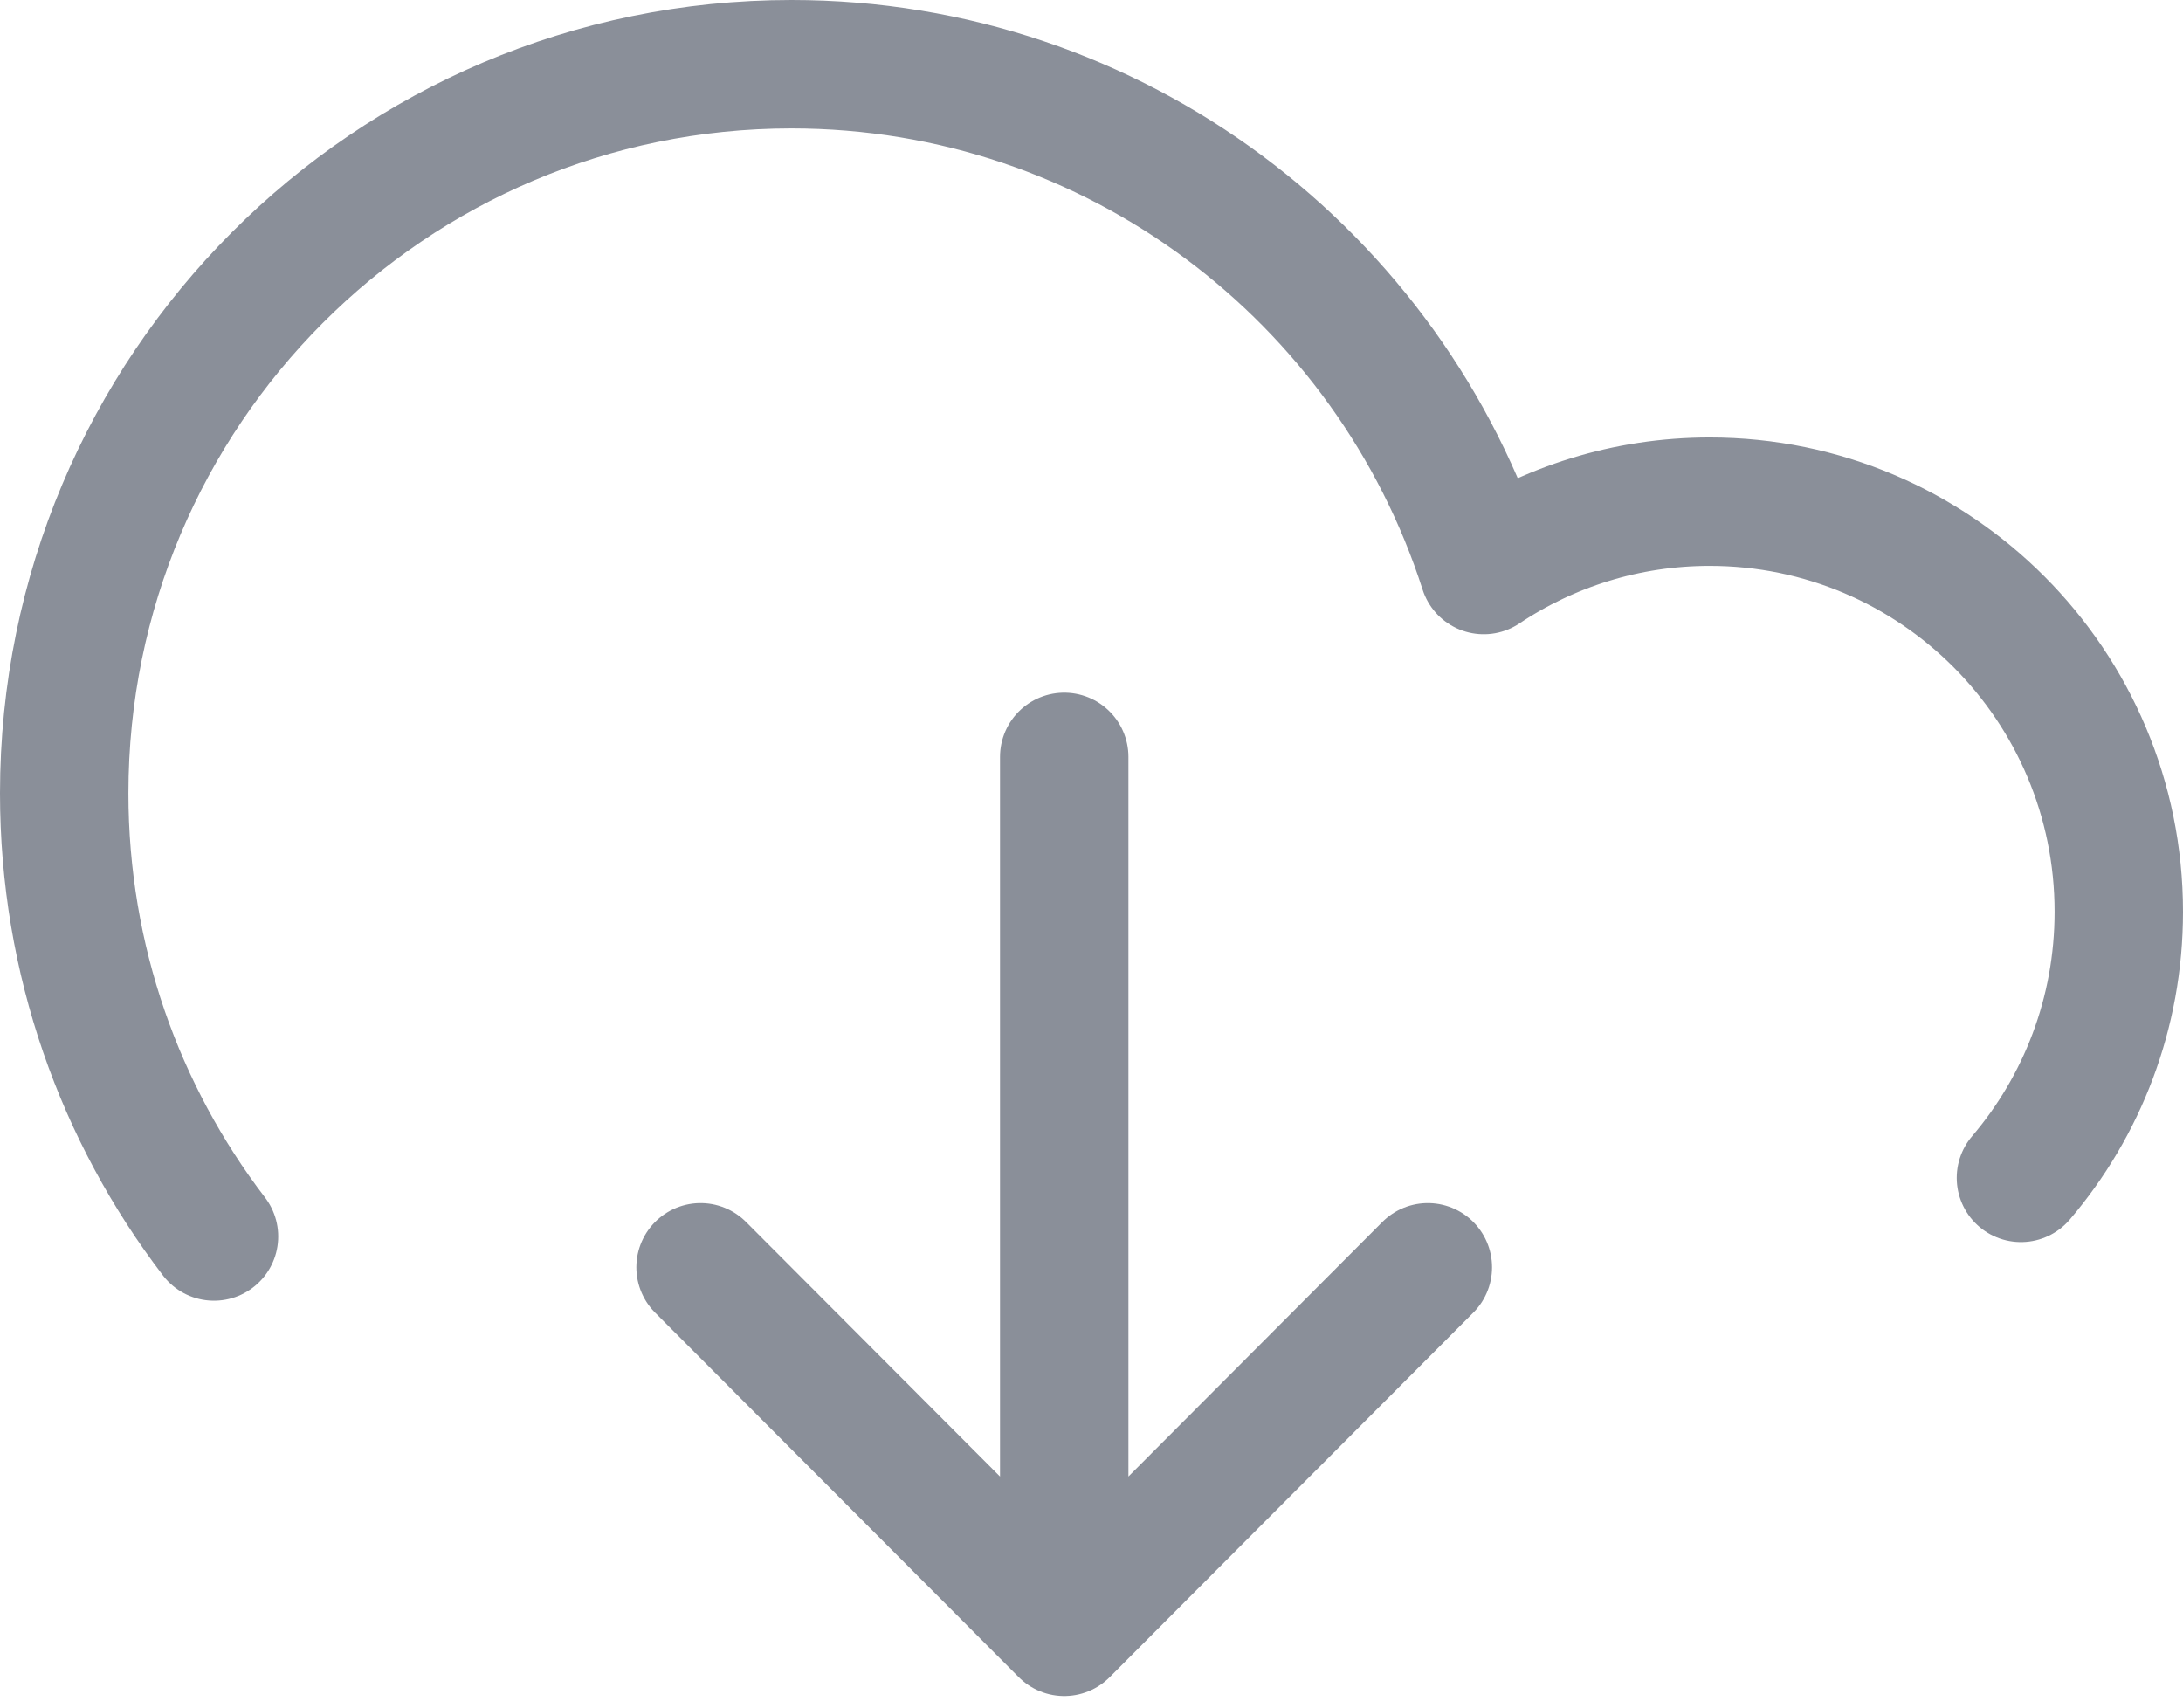
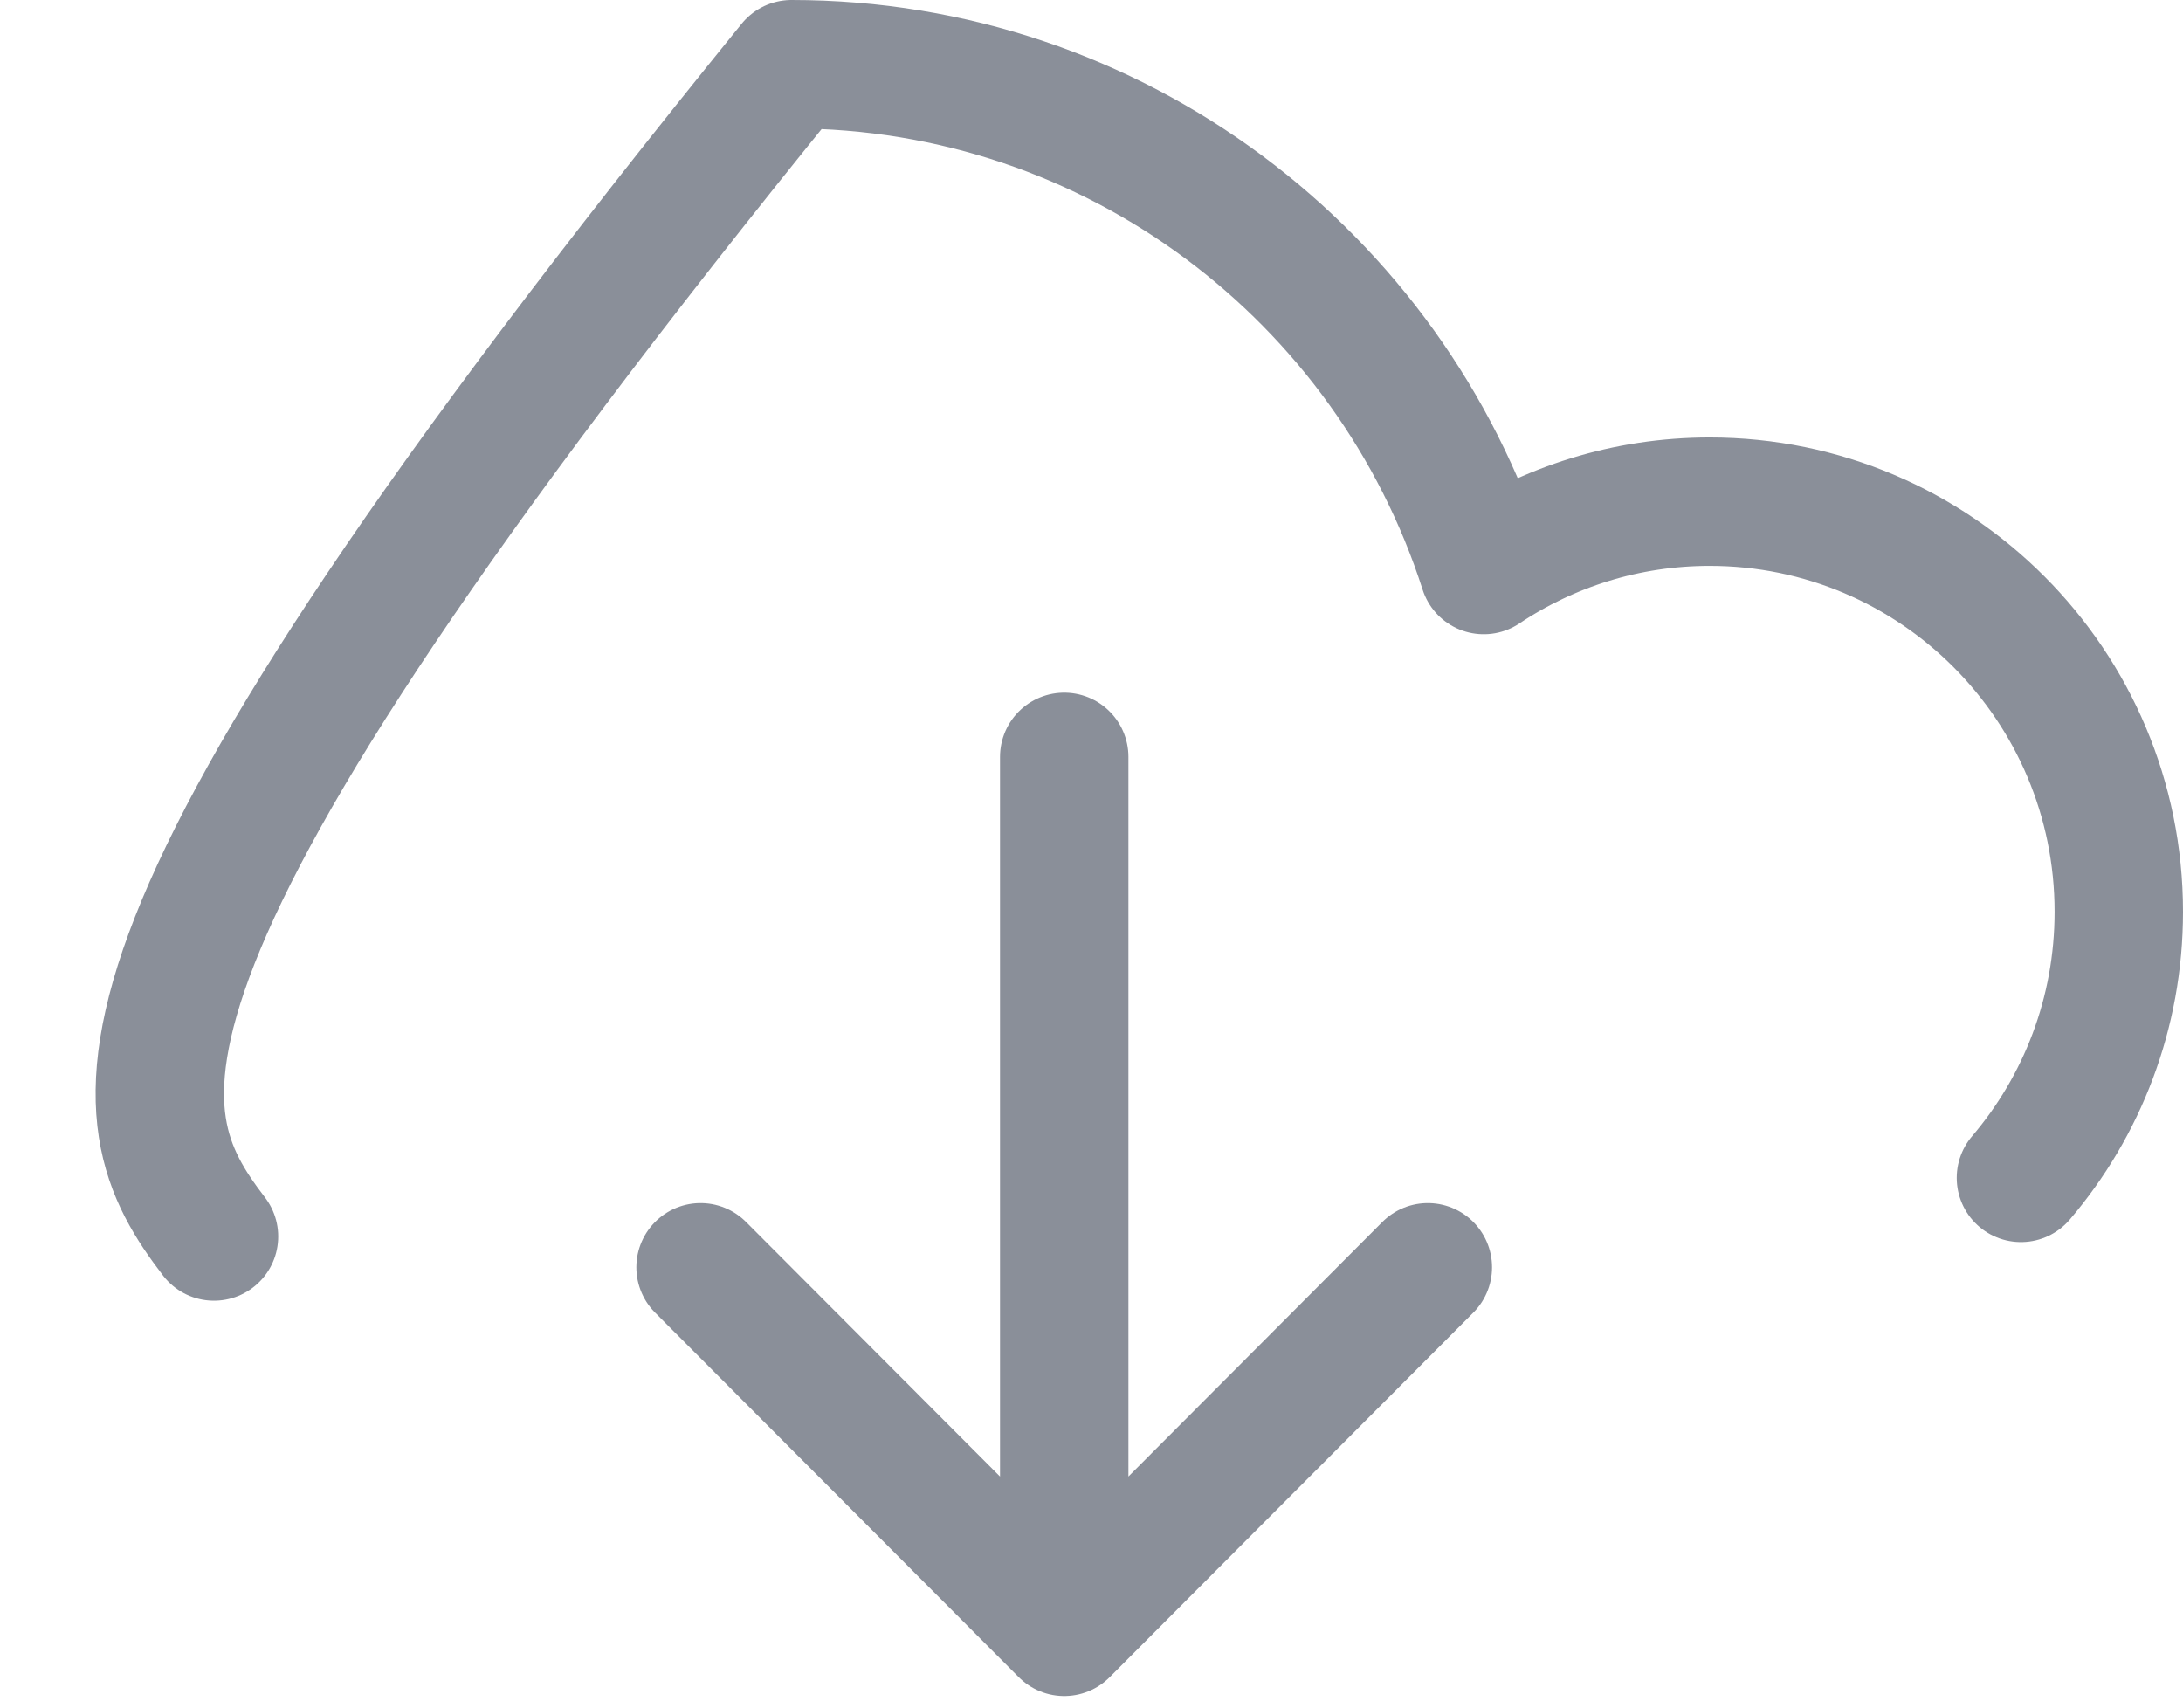
<svg xmlns="http://www.w3.org/2000/svg" width="170" height="133" viewBox="0 0 170 133" fill="none">
-   <path d="M82.876 127.074V58.941M82.876 127.074L54.556 98.688M82.876 127.074L111.192 98.688M157.379 91.725C162.128 86.151 165 78.912 165 71.004C165 53.366 150.74 39.067 133.141 39.067C126.633 39.067 120.589 41.03 115.546 44.39C108.215 21.544 86.861 5 61.637 5C30.355 5 5 30.422 5 61.777C5 74.76 9.35 86.726 16.665 96.29" stroke="#8A8F99" stroke-width="10" stroke-linecap="round" stroke-linejoin="round" />
+   <path d="M82.876 127.074V58.941M82.876 127.074L54.556 98.688M82.876 127.074L111.192 98.688M157.379 91.725C162.128 86.151 165 78.912 165 71.004C165 53.366 150.74 39.067 133.141 39.067C126.633 39.067 120.589 41.03 115.546 44.39C108.215 21.544 86.861 5 61.637 5C5 74.76 9.35 86.726 16.665 96.29" stroke="#8A8F99" stroke-width="10" stroke-linecap="round" stroke-linejoin="round" />
</svg>